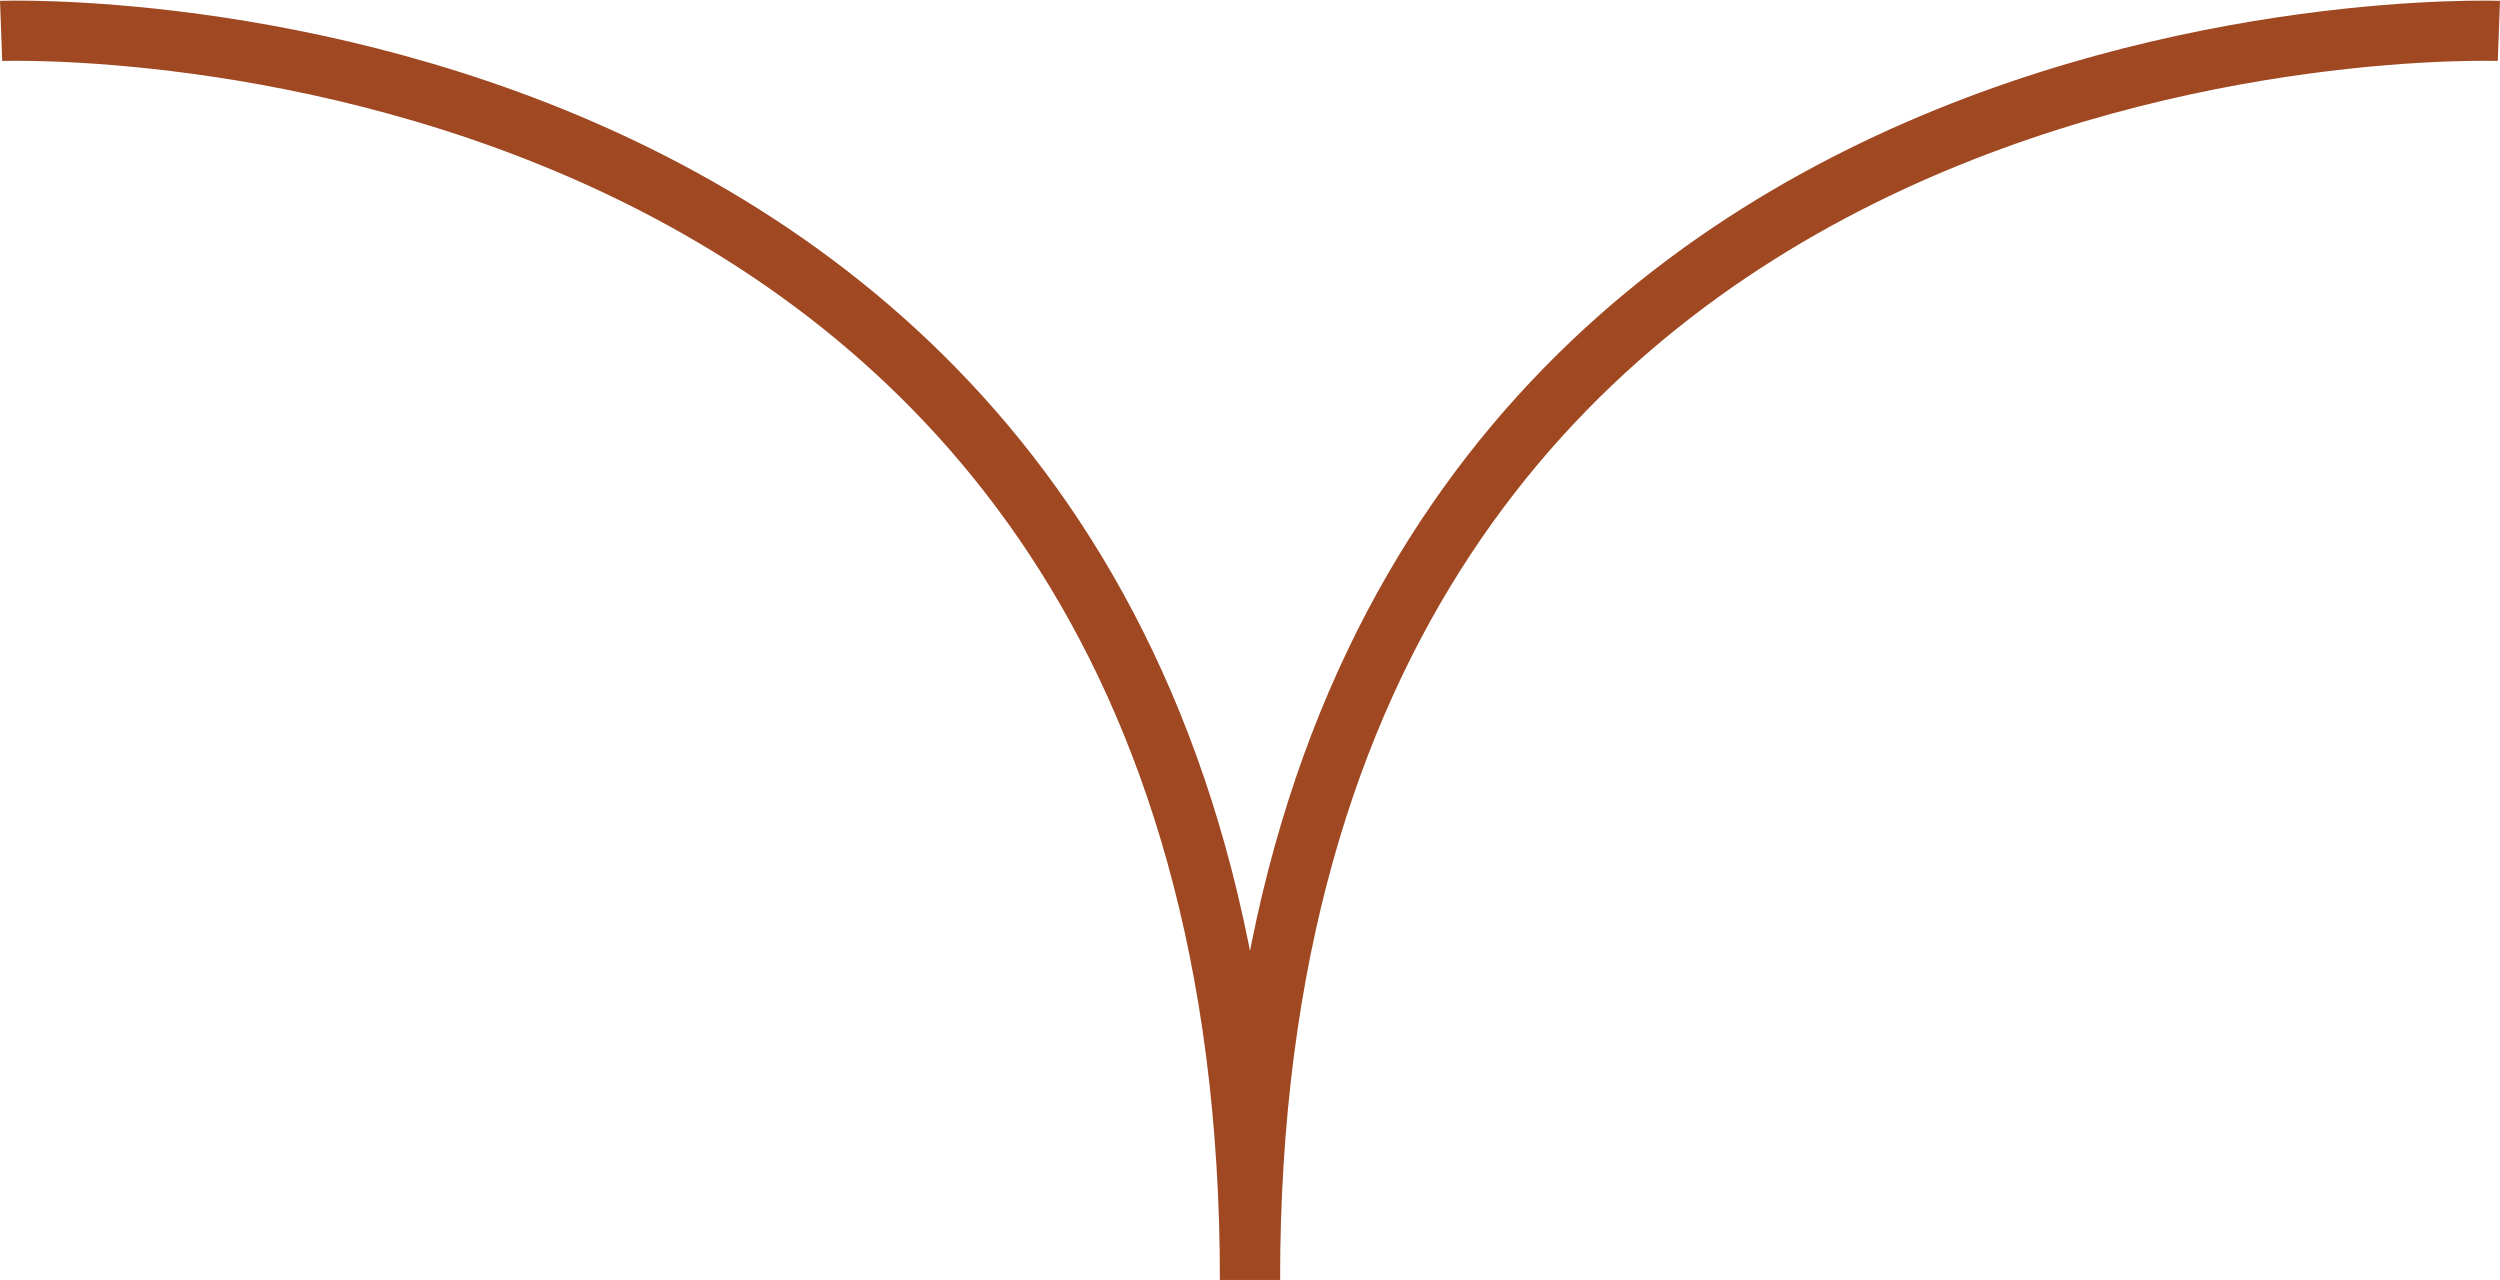
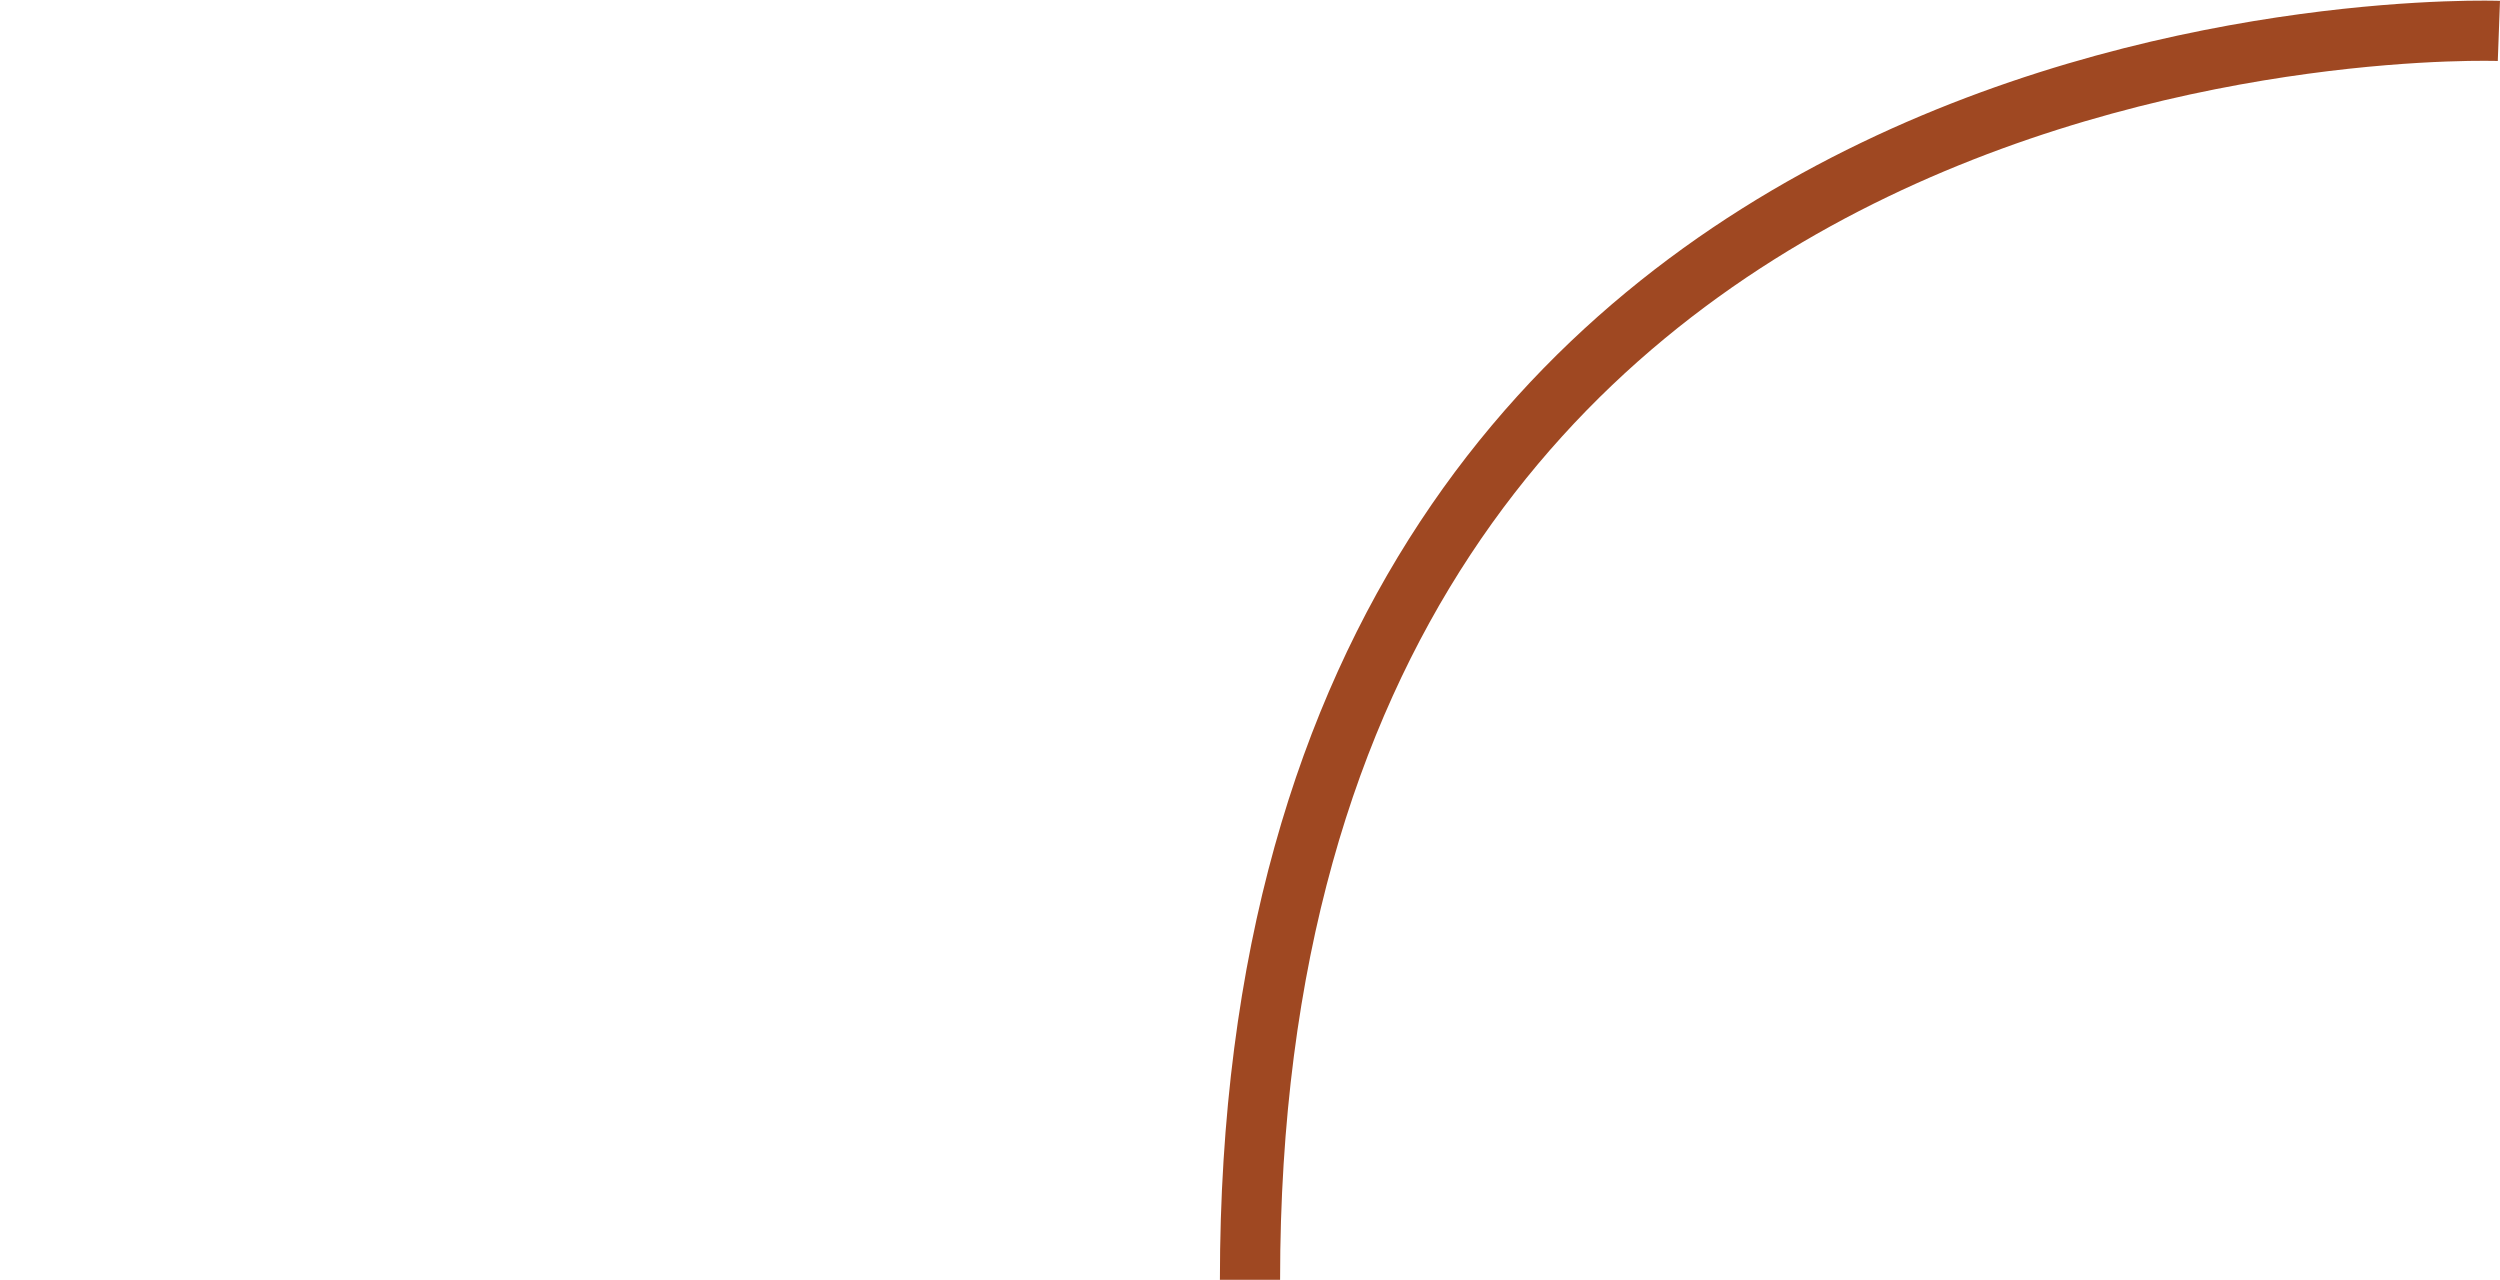
<svg xmlns="http://www.w3.org/2000/svg" width="83.074" height="42.527" viewBox="0 0 83.074 42.527">
  <g id="Groupe_45" data-name="Groupe 45" transform="translate(-813.963 -879.965)">
-     <path id="Tracé_55" data-name="Tracé 55" d="M814,880.992s41.5-1.527,41.5,41.5" fill="none" stroke="#9f4822" stroke-width="2" />
    <path id="Tracé_56" data-name="Tracé 56" d="M855.5,880.992s-41.5-1.527-41.5,41.5" transform="translate(41.5)" fill="none" stroke="#9f4822" stroke-width="2" />
  </g>
</svg>